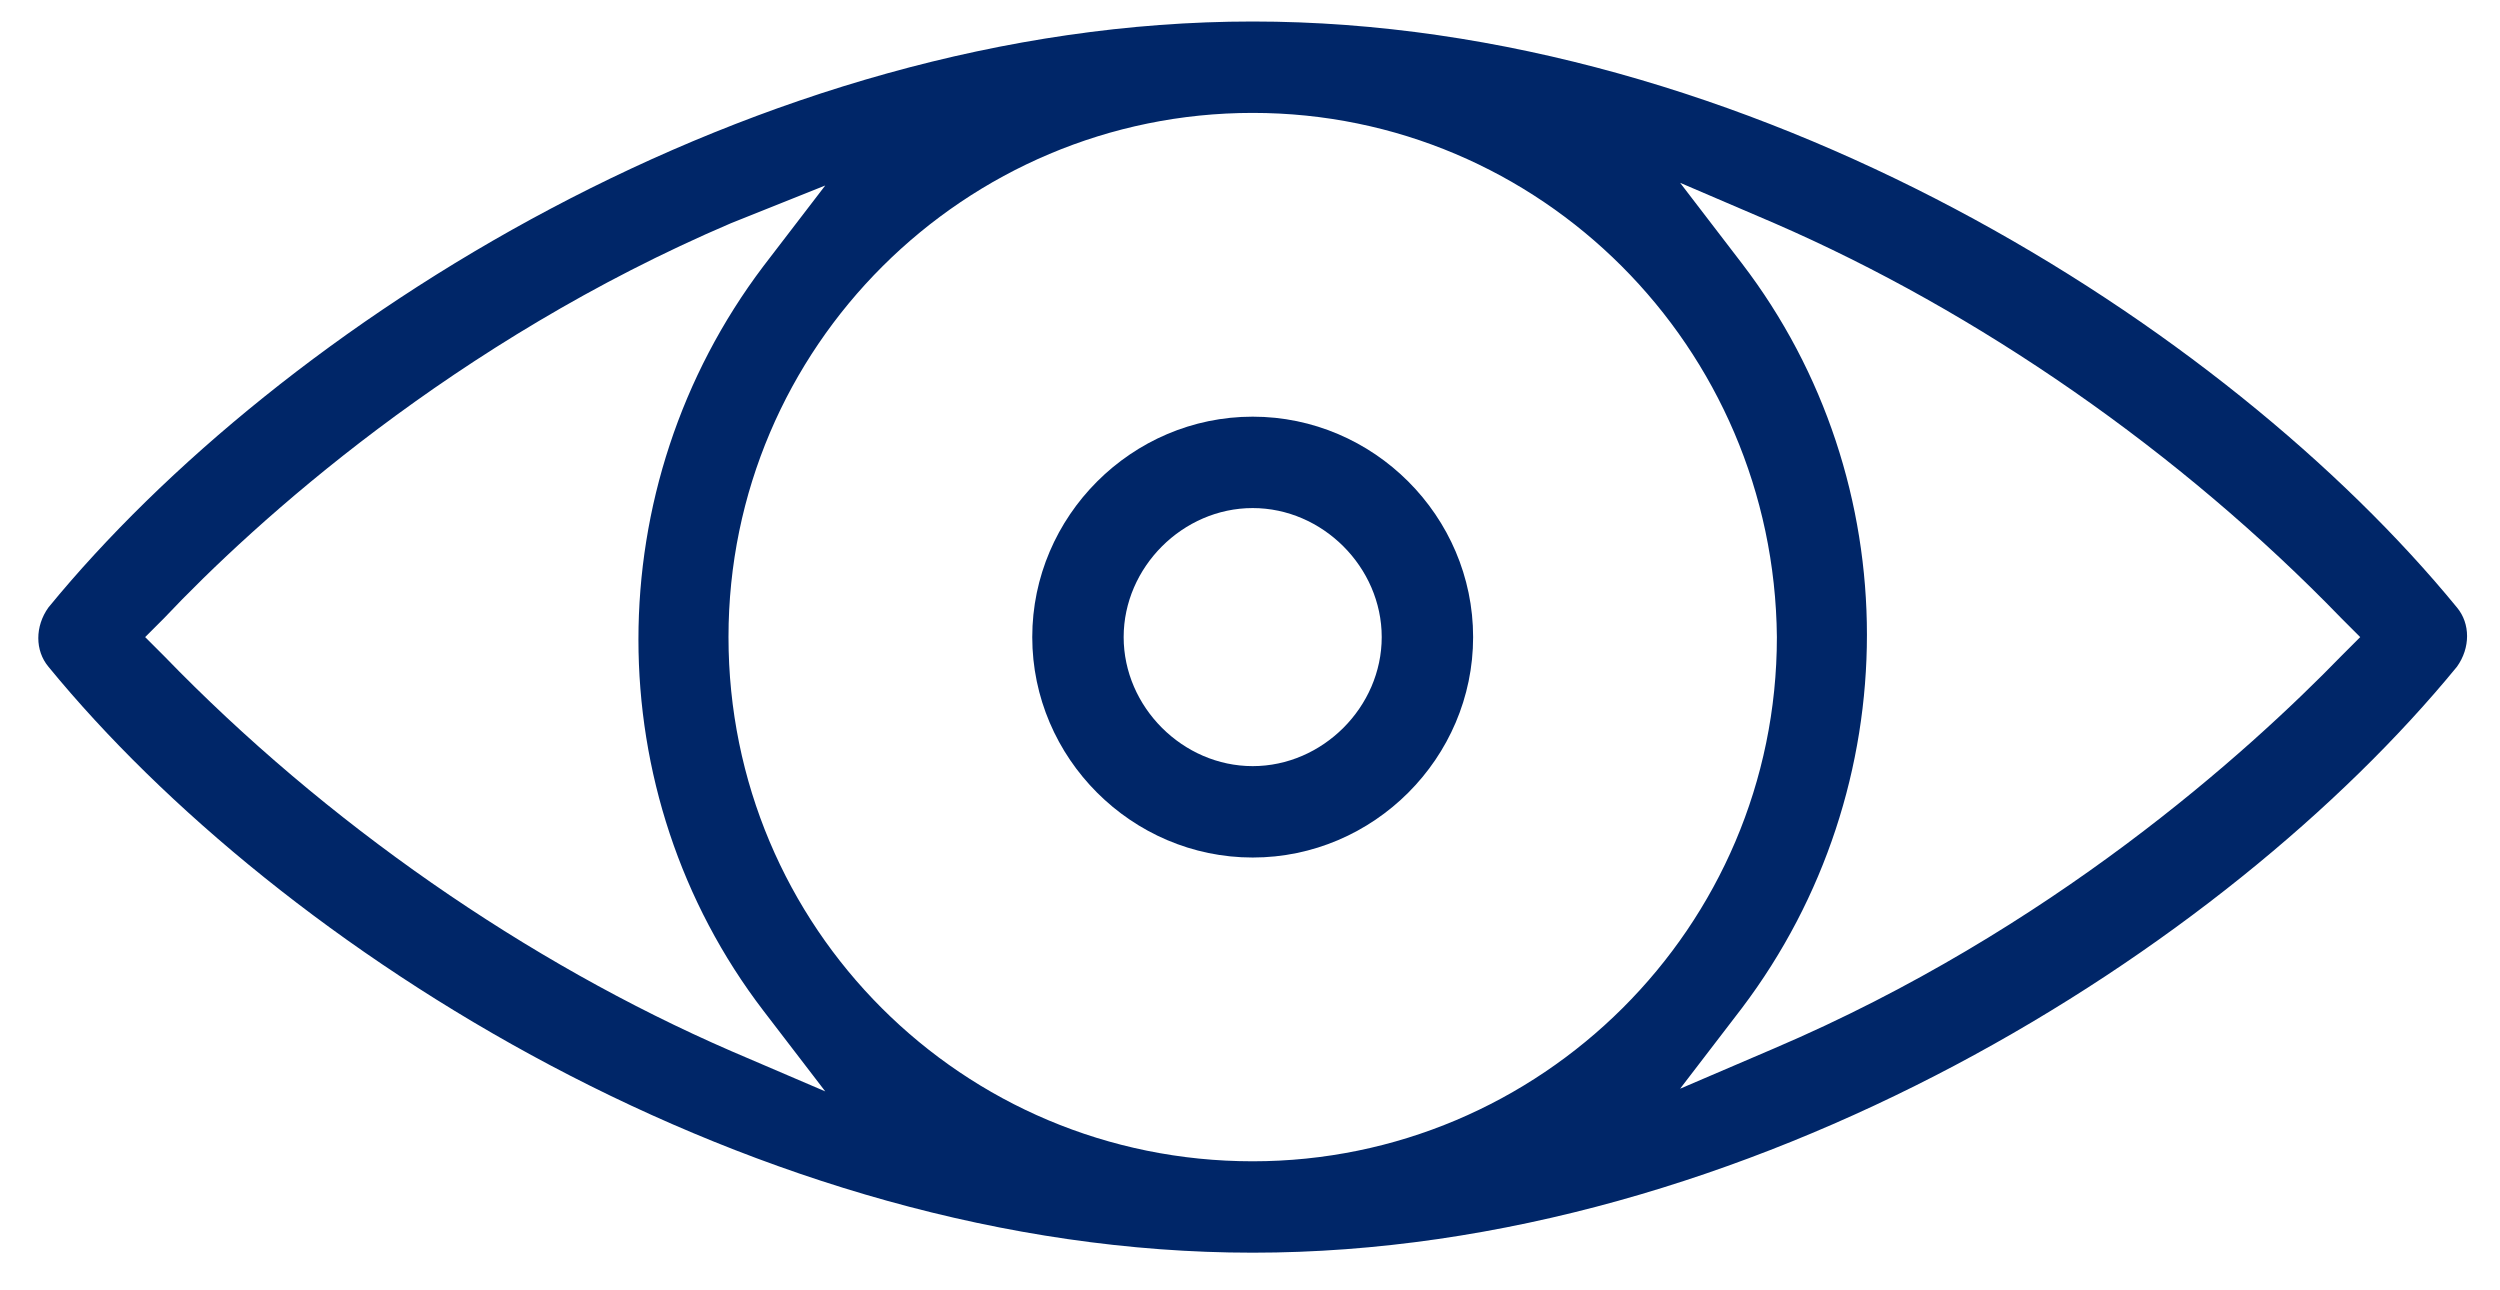
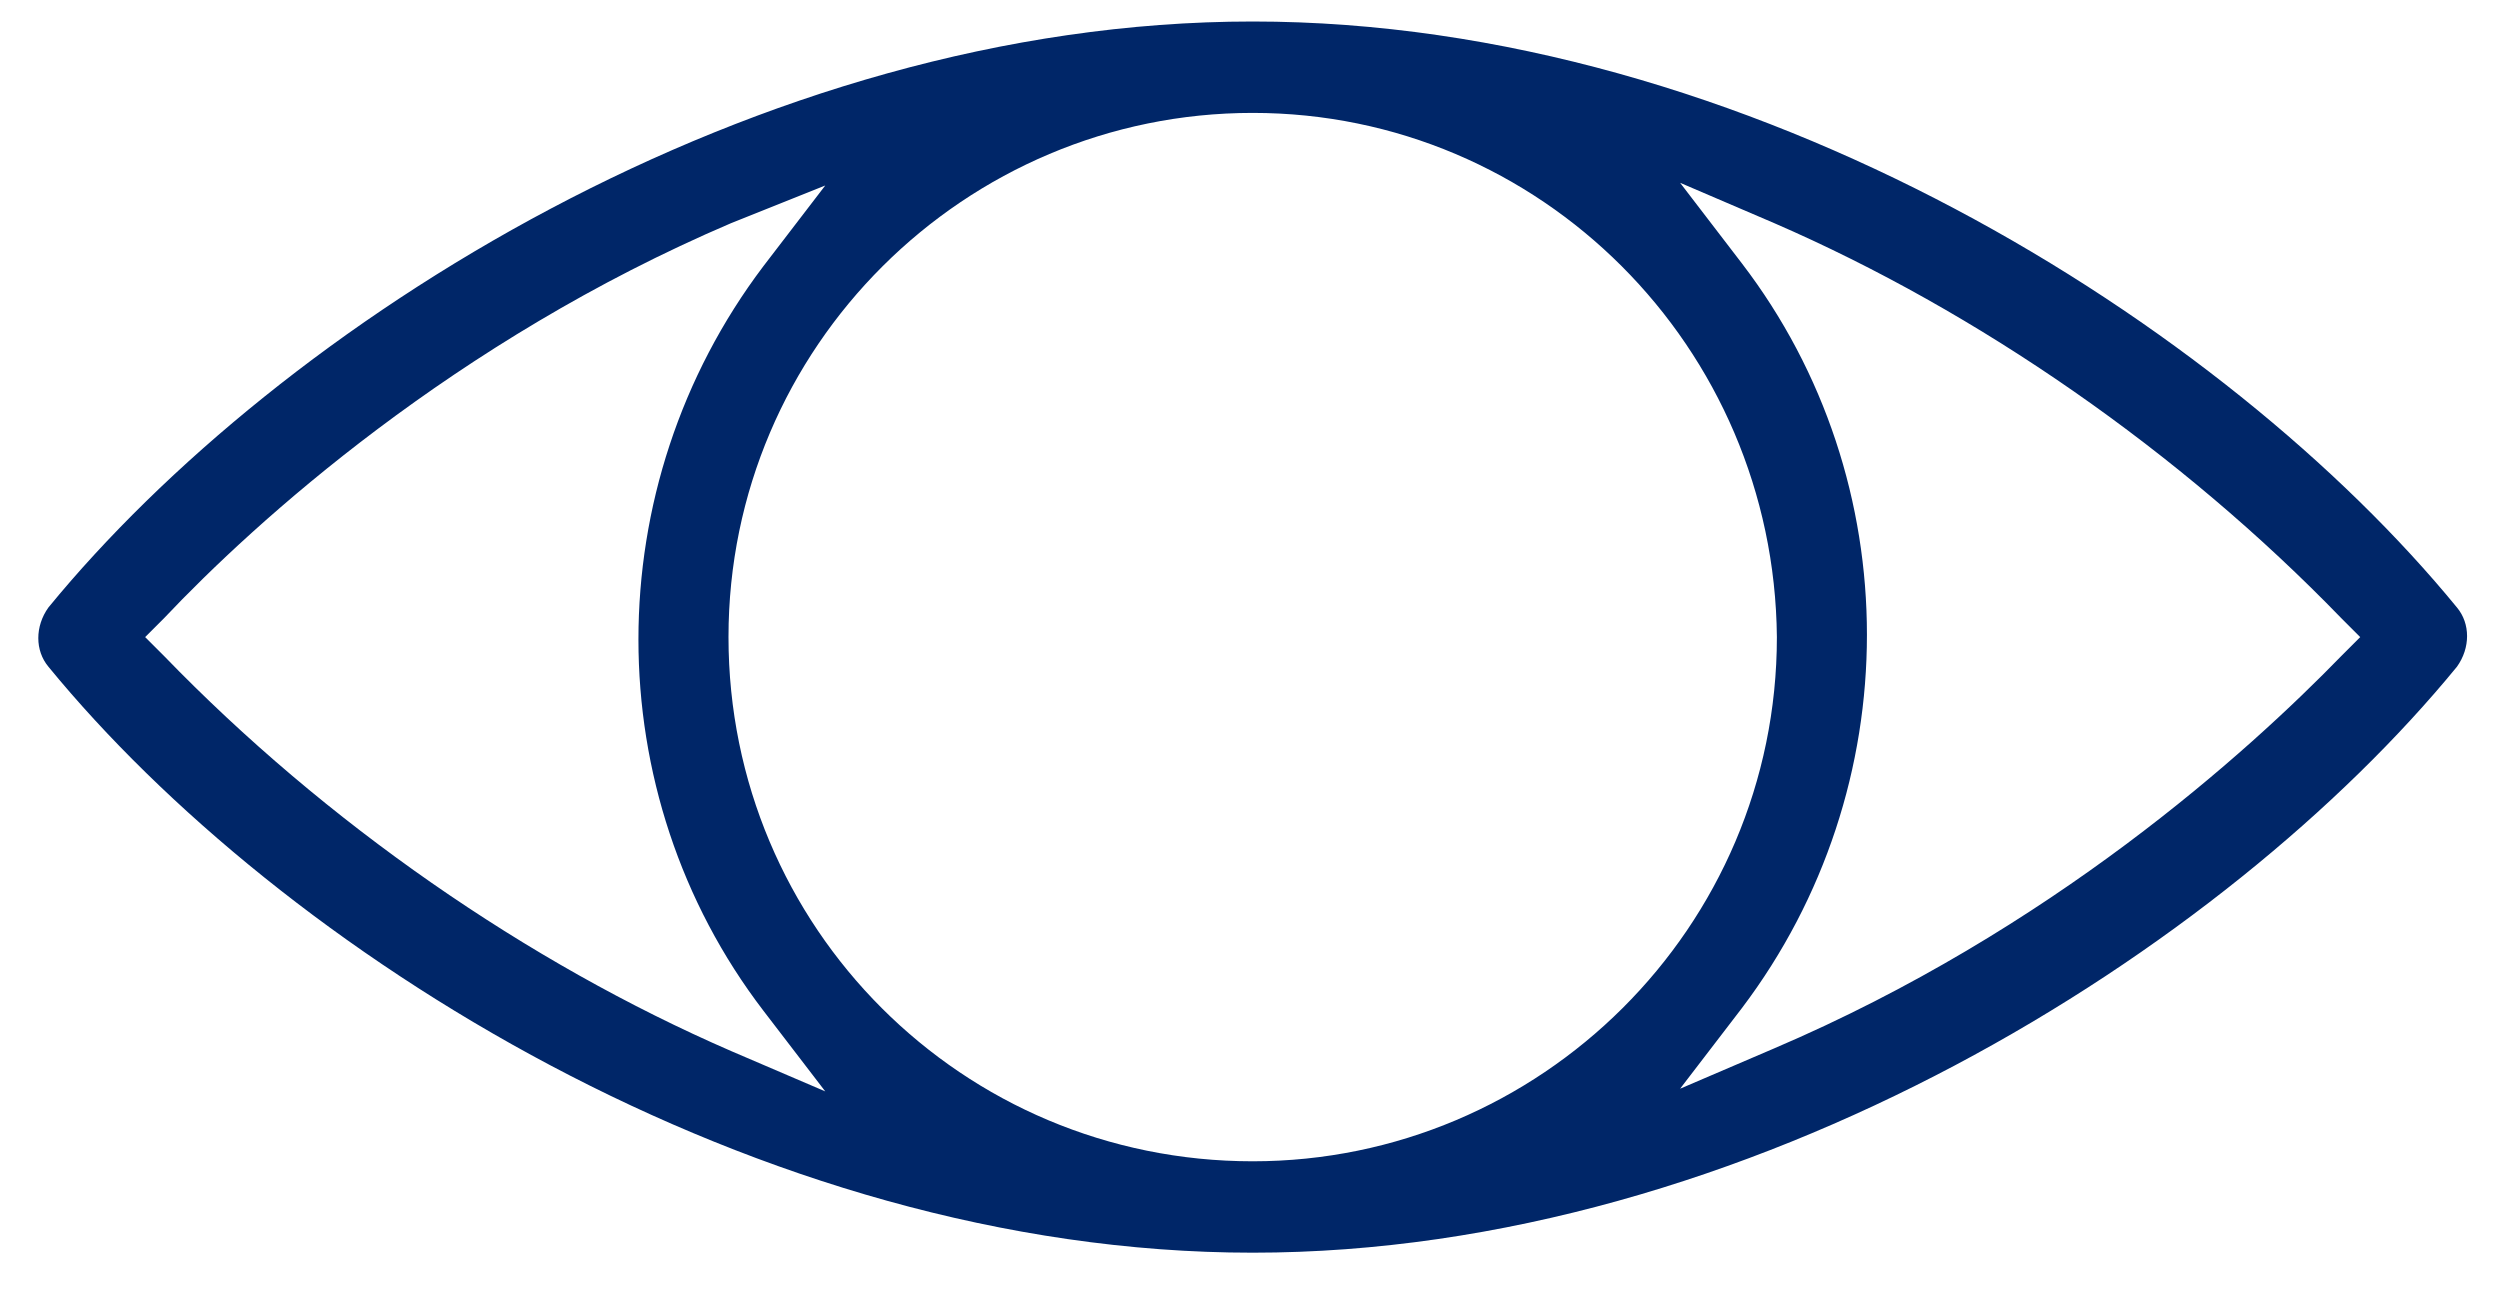
<svg xmlns="http://www.w3.org/2000/svg" version="1.1" id="Layer_1" x="0px" y="0px" viewBox="0 0 93 48" style="enable-background:new 0 0 93 48;" xml:space="preserve">
  <style type="text/css">
	.st0{fill:#020202;}
	.st1{fill:#002668;}
	.st2{fill:#F4F4F4;}
	.st3{fill:#9D9D9D;}
	.st4{fill:#EBE8E8;}
	.st5{fill:#FFC06C;}
	.st6{fill:#EDA558;}
	.st7{fill:#81B700;}
	.st8{fill:#F1F6F7;}
	.st9{fill:#7AAE3E;}
	.st10{fill:#FD5155;}
	.st11{fill:#E04D52;}
	.st12{fill:#EDBCA4;}
	.st13{fill:#EAAB92;}
	.st14{fill:#FFD6BD;}
	.st15{fill:#F9C6AA;}
	.st16{fill:#363636;}
	.st17{fill:#121B4A;}
	.st18{fill:#A0C454;}
	.st19{fill:#FFFFFF;}
	.st20{fill:#4D4D4D;}
	.st21{fill:#CCCCCC;}
	.st22{fill:#E8834D;}
	.st23{fill:#D66E41;}
	.st24{fill:#F4E9D3;}
	.st25{fill:#E5D6BE;}
	.st26{fill:#FFE55A;}
	.st27{fill:#FFD91D;}
	.st28{fill:#98DB7C;}
	.st29{fill:#FF4755;}
	.st30{fill:#FC2B3A;}
	.st31{fill:#82D361;}
	.st32{fill:#62C136;}
	.st33{fill:#E52940;}
	.st34{fill:#E6F7FE;}
	.st35{fill:#D5F1FE;}
	.st36{fill:#74A73B;}
	.st37{fill:#DA4A4F;}
	.st38{fill:#F26D68;}
	.st39{fill:#FECE85;}
	.st40{fill:#FEC165;}
	.st41{fill:#FD8087;}
	.st42{fill:#FE646F;}
	.st43{fill:#FEF0AE;}
	.st44{fill:#B3B3B3;}
	.st45{fill:#BCBEC0;}
	.st46{fill:#999999;}
	.st47{fill:#E6E6E6;}
	.st48{fill:#FFD064;}
	.st49{fill:#FFC250;}
	.st50{fill:#E4989D;}
	.st51{fill:#E28086;}
	.st52{fill:#9D6B6B;}
	.st53{fill:#8B5E5E;}
	.st54{fill:#F9EFDA;}
	.st55{fill:#F4DDB1;}
	.st56{fill:#F5887E;}
	.st57{fill:#FFE177;}
	.st58{fill:#FFD15B;}
	.st59{fill:#FDB92D;}
</style>
  <path class="st1" d="M46.6,46.6c-18.5,0-36.2-11.3-44.8-21.8c-0.5-0.6-0.5-1.5,0-2.2C10.4,12.1,28.1,0.8,46.6,0.8  c18.5,0,36.2,11.3,44.8,21.8c0.5,0.6,0.5,1.5,0,2.2C82.8,35.3,65.1,46.6,46.6,46.6z M46.6,4.2c-10.7,0-19.5,8.7-19.5,19.5  s8.7,19.5,19.5,19.5c10.7,0,19.5-8.7,19.5-19.5C66,12.9,57.3,4.2,46.6,4.2L46.6,4.2z M64.8,9.8c6.2,8.1,6.2,19.5,0,27.7l-2.3,3  L66,39C76.3,34.6,83.6,28,87.1,24.4l0.7-0.7L87.1,23c-6-6.2-13.5-11.4-21.1-14.7l-3.5-1.5L64.8,9.8z M27.2,8.3  C16.9,12.7,9.5,19.4,6.1,23l-0.7,0.7l0.7,0.7c6,6.2,13.5,11.4,21.1,14.7l3.5,1.5l-2.3-3c-6.2-8.1-6.2-19.5,0-27.7l2.3-3L27.2,8.3z" />
-   <path class="st1" d="M46.6,31.9c-4.5,0-8.2-3.7-8.2-8.2s3.7-8.2,8.2-8.2c4.5,0,8.2,3.7,8.2,8.2S51.1,31.9,46.6,31.9z M46.6,18.9  c-2.6,0-4.8,2.2-4.8,4.8s2.2,4.8,4.8,4.8s4.8-2.2,4.8-4.8S49.2,18.9,46.6,18.9z" />
</svg>